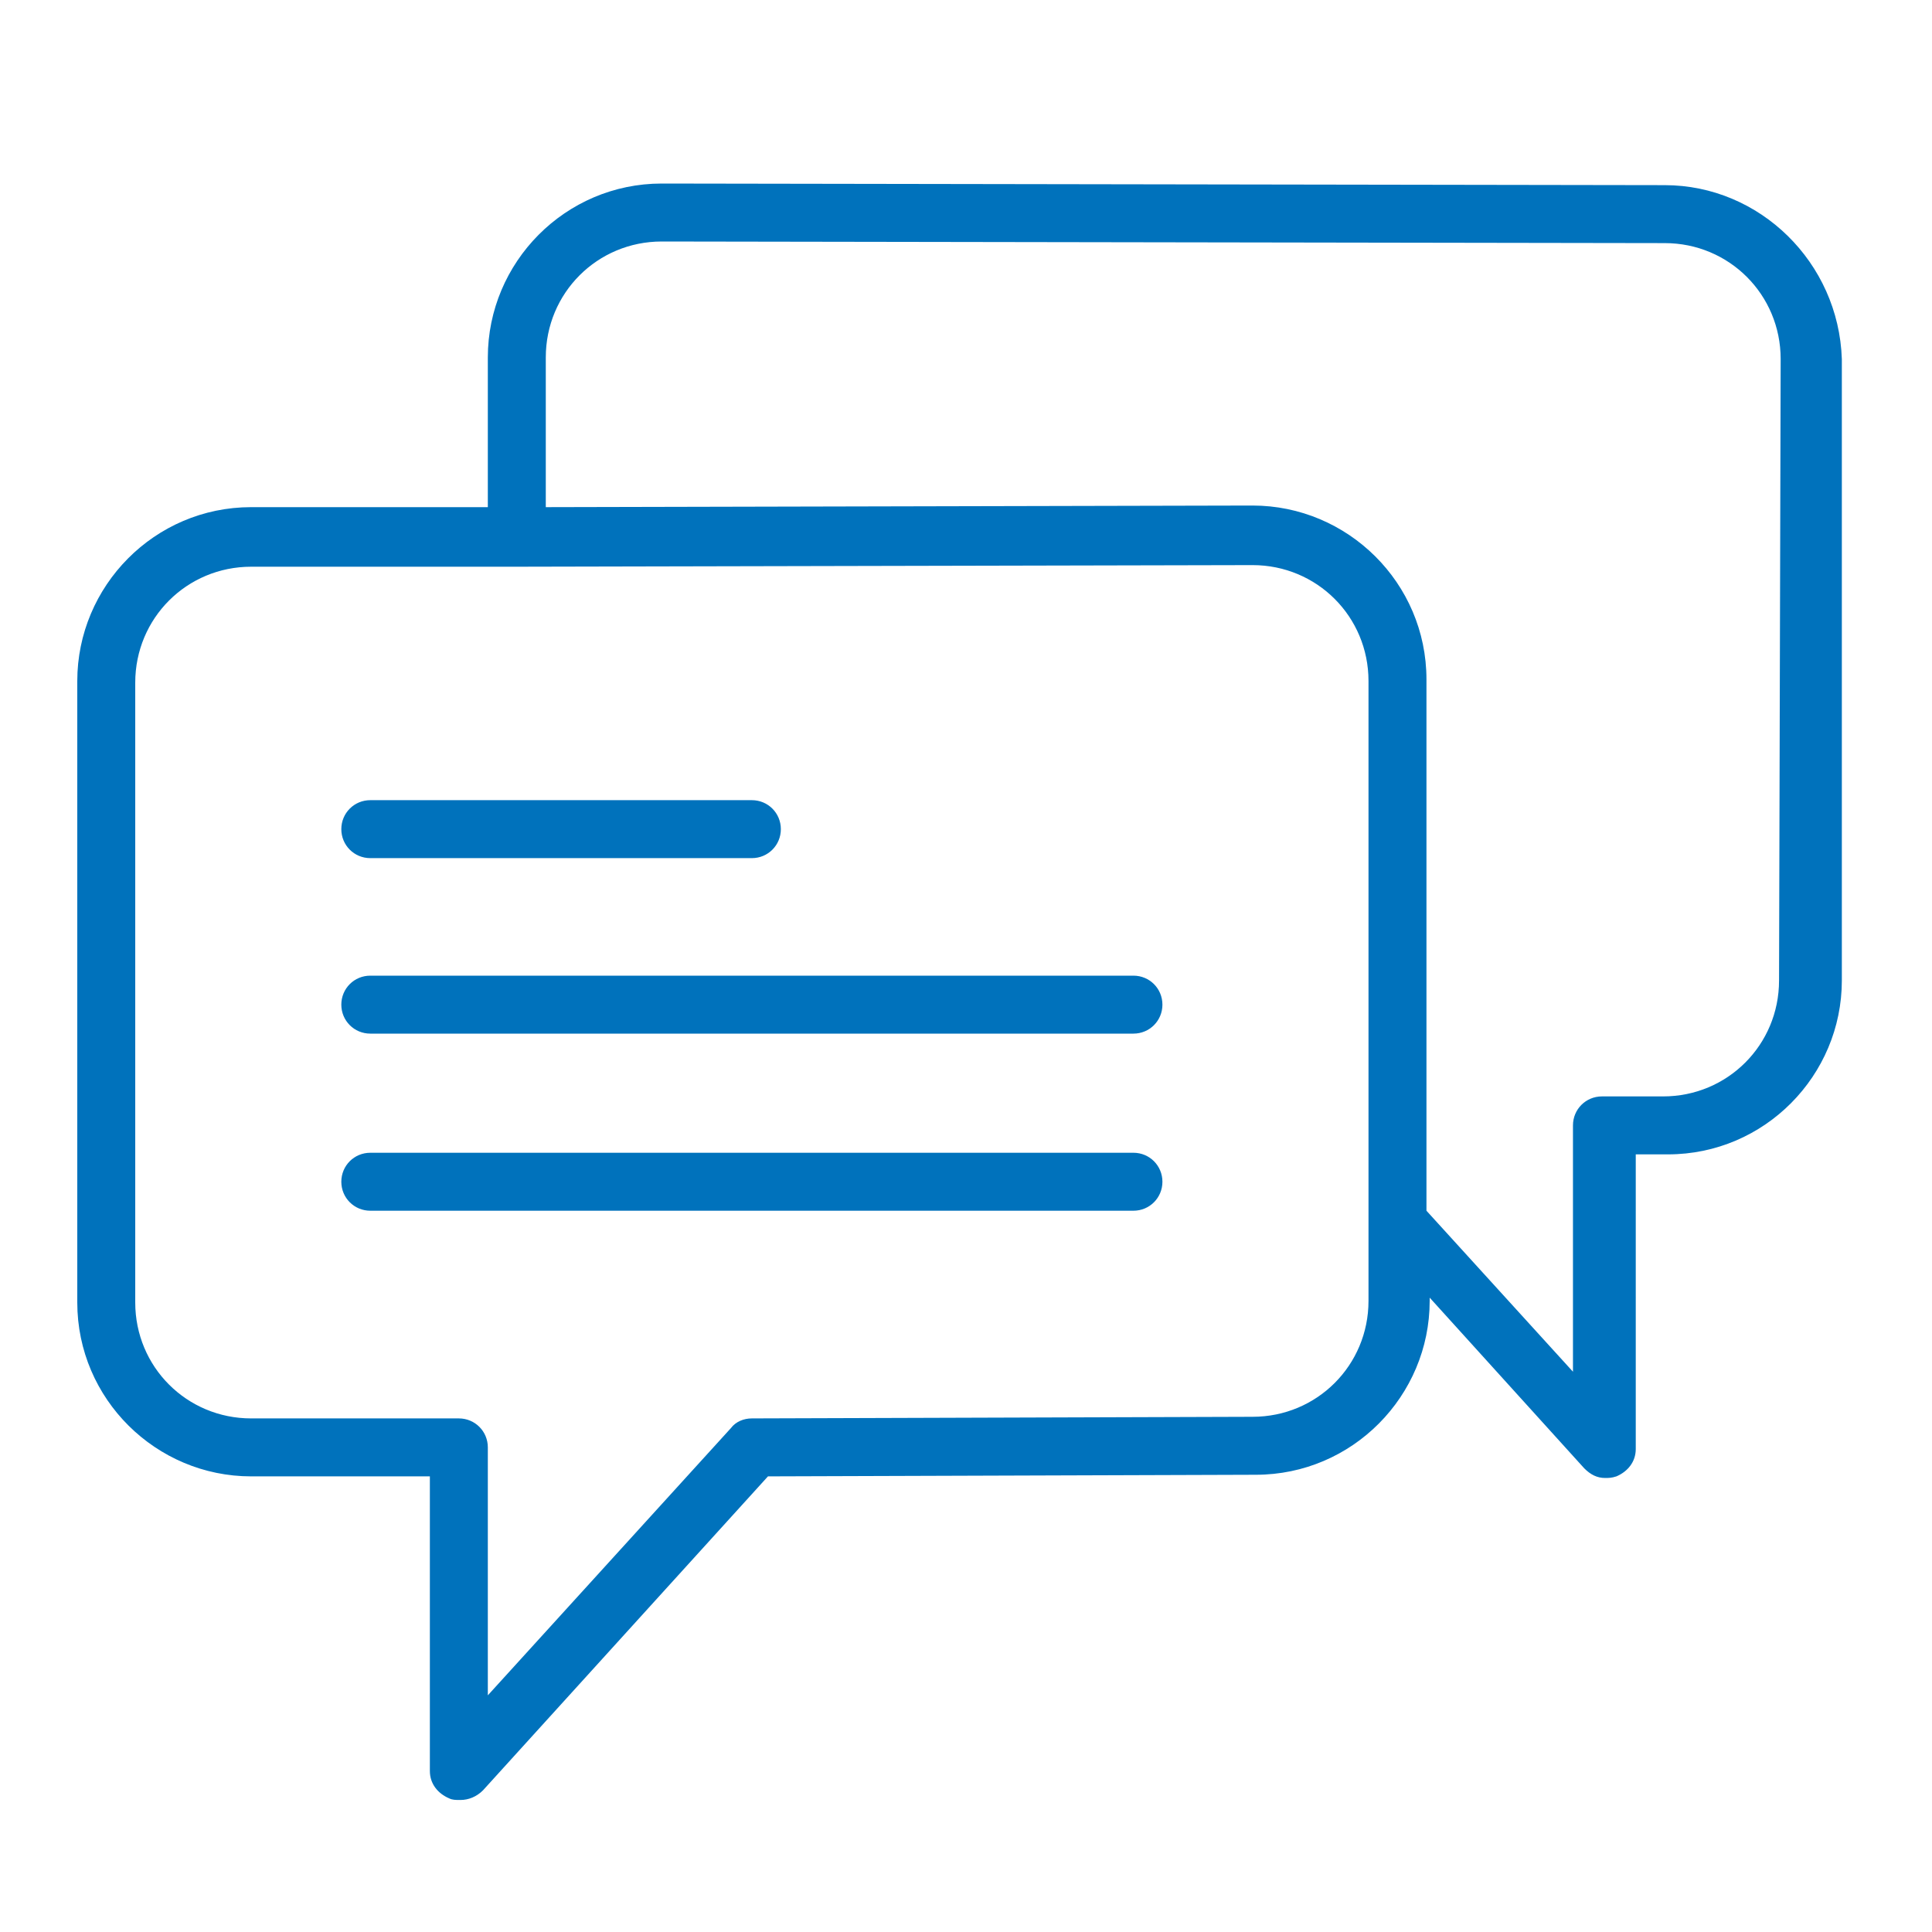
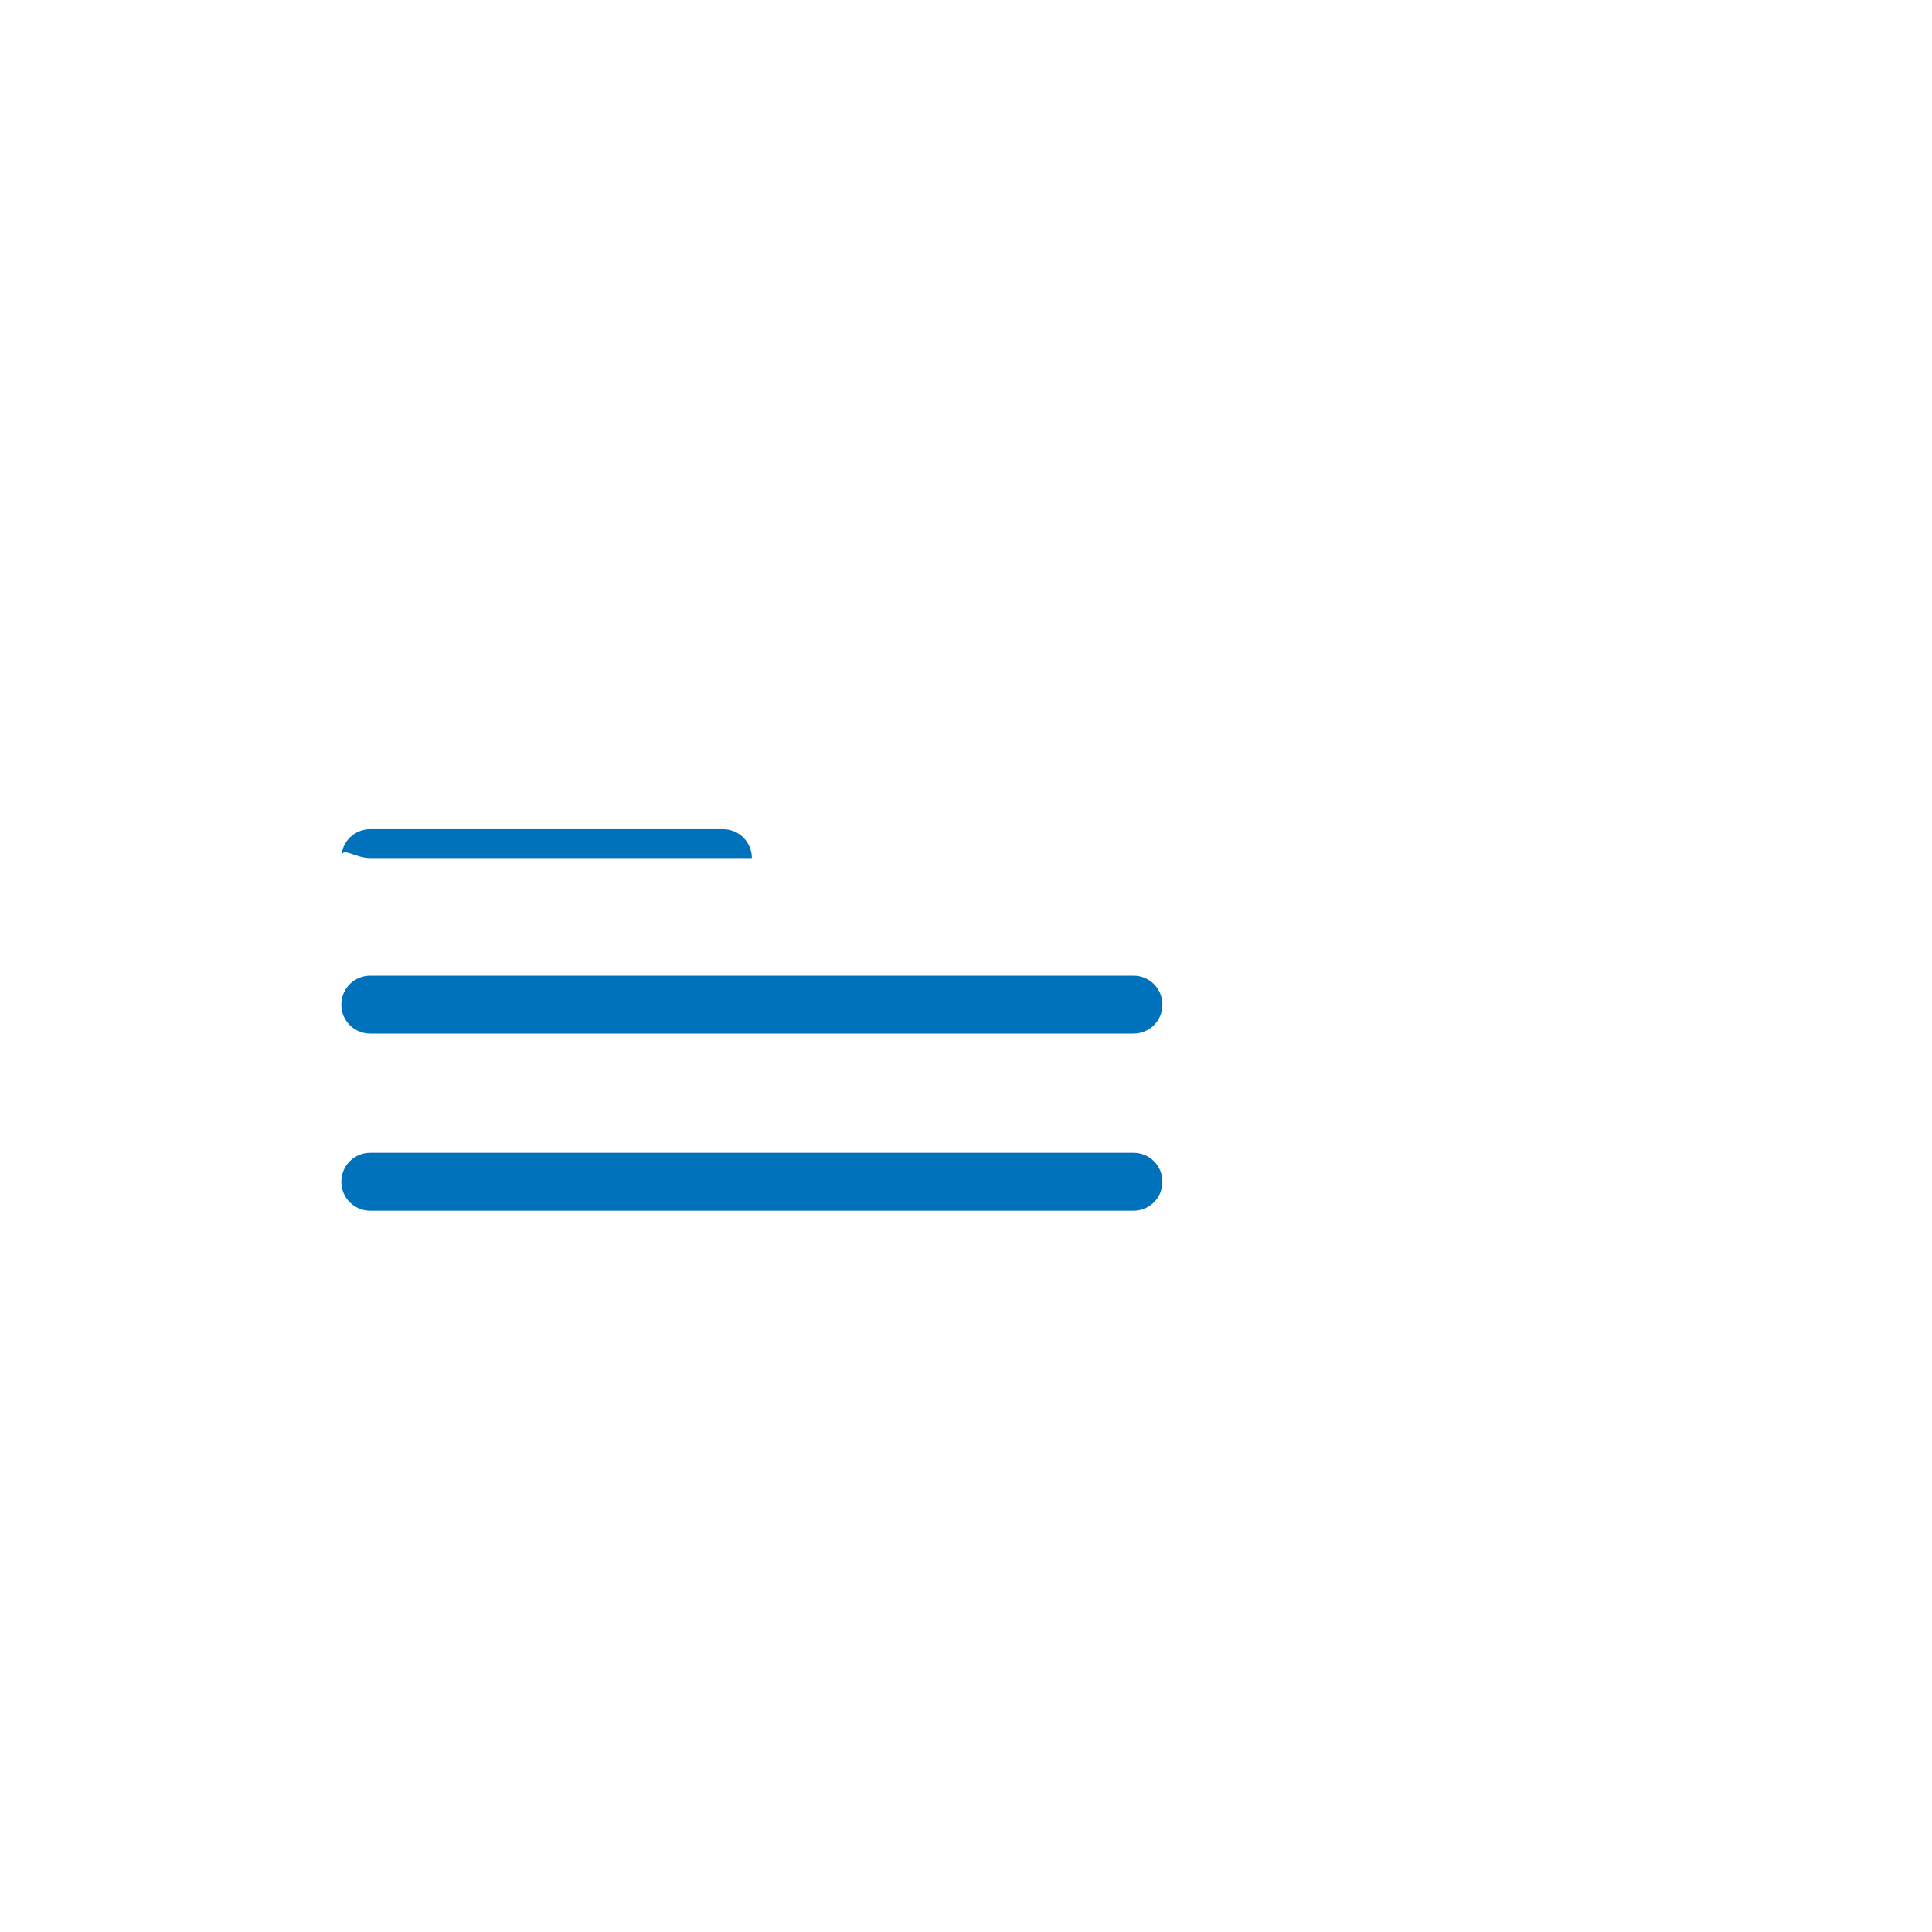
<svg xmlns="http://www.w3.org/2000/svg" version="1.1" id="Layer_1" x="0px" y="0px" width="120px" height="120px" viewBox="0 0 120 120" style="enable-background:new 0 0 120 120;" xml:space="preserve">
  <style type="text/css">
	.st0{fill:#0072BC;}
</style>
-   <path class="st0" d="M23,53.3h23.7c1,0,1.8-0.8,1.8-1.8c0-1-0.8-1.8-1.8-1.8H23c-1,0-1.8,0.8-1.8,1.8C21.2,52.5,22,53.3,23,53.3" />
+   <path class="st0" d="M23,53.3h23.7c0-1-0.8-1.8-1.8-1.8H23c-1,0-1.8,0.8-1.8,1.8C21.2,52.5,22,53.3,23,53.3" />
  <path class="st0" d="M70.4,60.6H23c-1,0-1.8,0.8-1.8,1.8c0,1,0.8,1.8,1.8,1.8h47.4c1,0,1.8-0.8,1.8-1.8  C72.2,61.4,71.4,60.6,70.4,60.6" />
  <path class="st0" d="M70.4,71.6H23c-1,0-1.8,0.8-1.8,1.8c0,1,0.8,1.8,1.8,1.8h47.4c1,0,1.8-0.8,1.8-1.8  C72.2,72.4,71.4,71.6,70.4,71.6" />
-   <path class="st0" d="M103.4,11.5l-62.3-0.1c-6,0-10.8,4.9-10.8,10.8v9.3l-14.7,0c-6,0-10.8,4.9-10.8,10.8v38.6  c0,6,4.9,10.8,10.8,10.8h11.1V110c0,0.8,0.5,1.4,1.2,1.7c0.2,0.1,0.4,0.1,0.7,0.1c0.5,0,1-0.2,1.4-0.6l17.7-19.5l30.3-0.1  c6,0,10.8-4.9,10.8-10.8v-0.2l9.6,10.6c0.4,0.4,0.8,0.6,1.3,0.6c0.2,0,0.4,0,0.7-0.1c0.7-0.3,1.2-0.9,1.2-1.7V71.7h2  c6,0,10.8-4.9,10.8-10.8V22.3C114.2,16.3,109.3,11.5,103.4,11.5 M85,80.8c0,4-3.2,7.2-7.2,7.2l-31.1,0.1c-0.5,0-1,0.2-1.3,0.6  l-15.1,16.6V89.9c0-1-0.8-1.8-1.8-1.8H15.6c-4,0-7.2-3.2-7.2-7.2V42.4c0-4,3.2-7.2,7.2-7.2l16.5,0h0l45.7-0.1c4,0,7.2,3.2,7.2,7.2  v33.6V80.8z M110.5,60.9c0,4-3.2,7.2-7.2,7.2h-3.8c-1,0-1.8,0.8-1.8,1.8v15.3l-9.1-10V42.2c0-6-4.9-10.8-10.8-10.8l-43.9,0.1v-9.3  c0-4,3.2-7.2,7.2-7.2l62.3,0.1h0c4,0,7.2,3.2,7.2,7.2L110.5,60.9L110.5,60.9z" />
</svg>